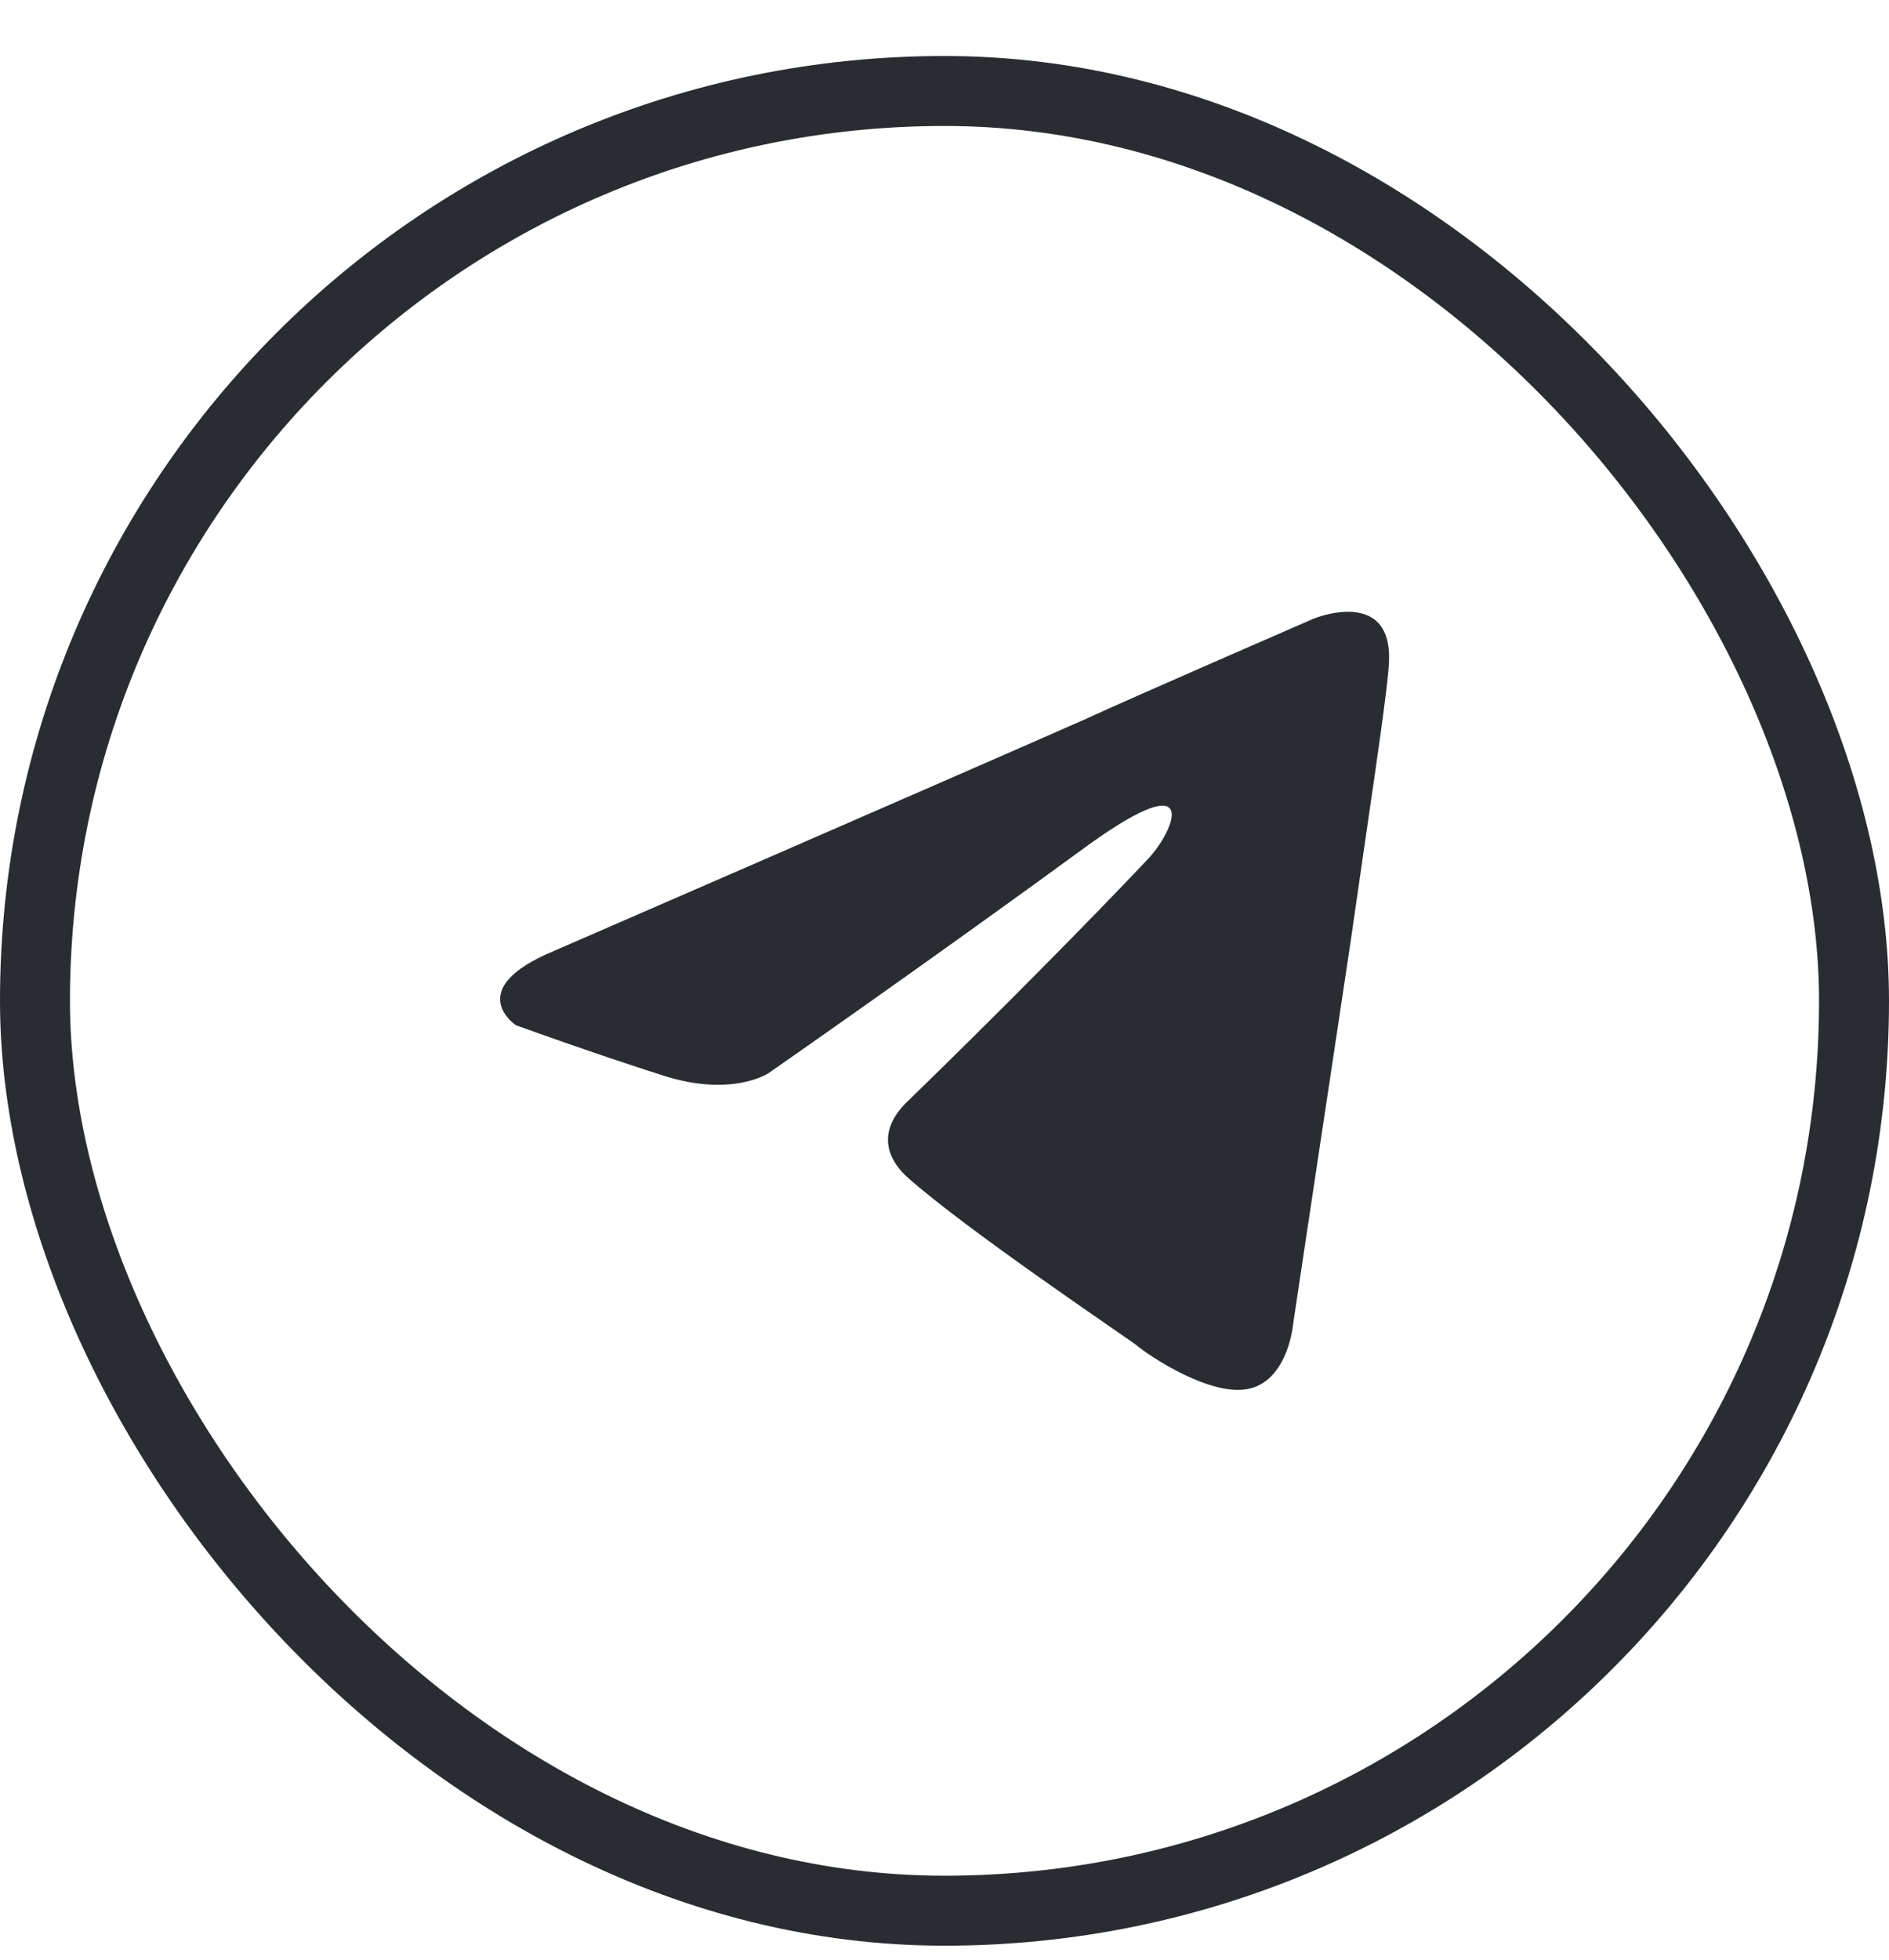
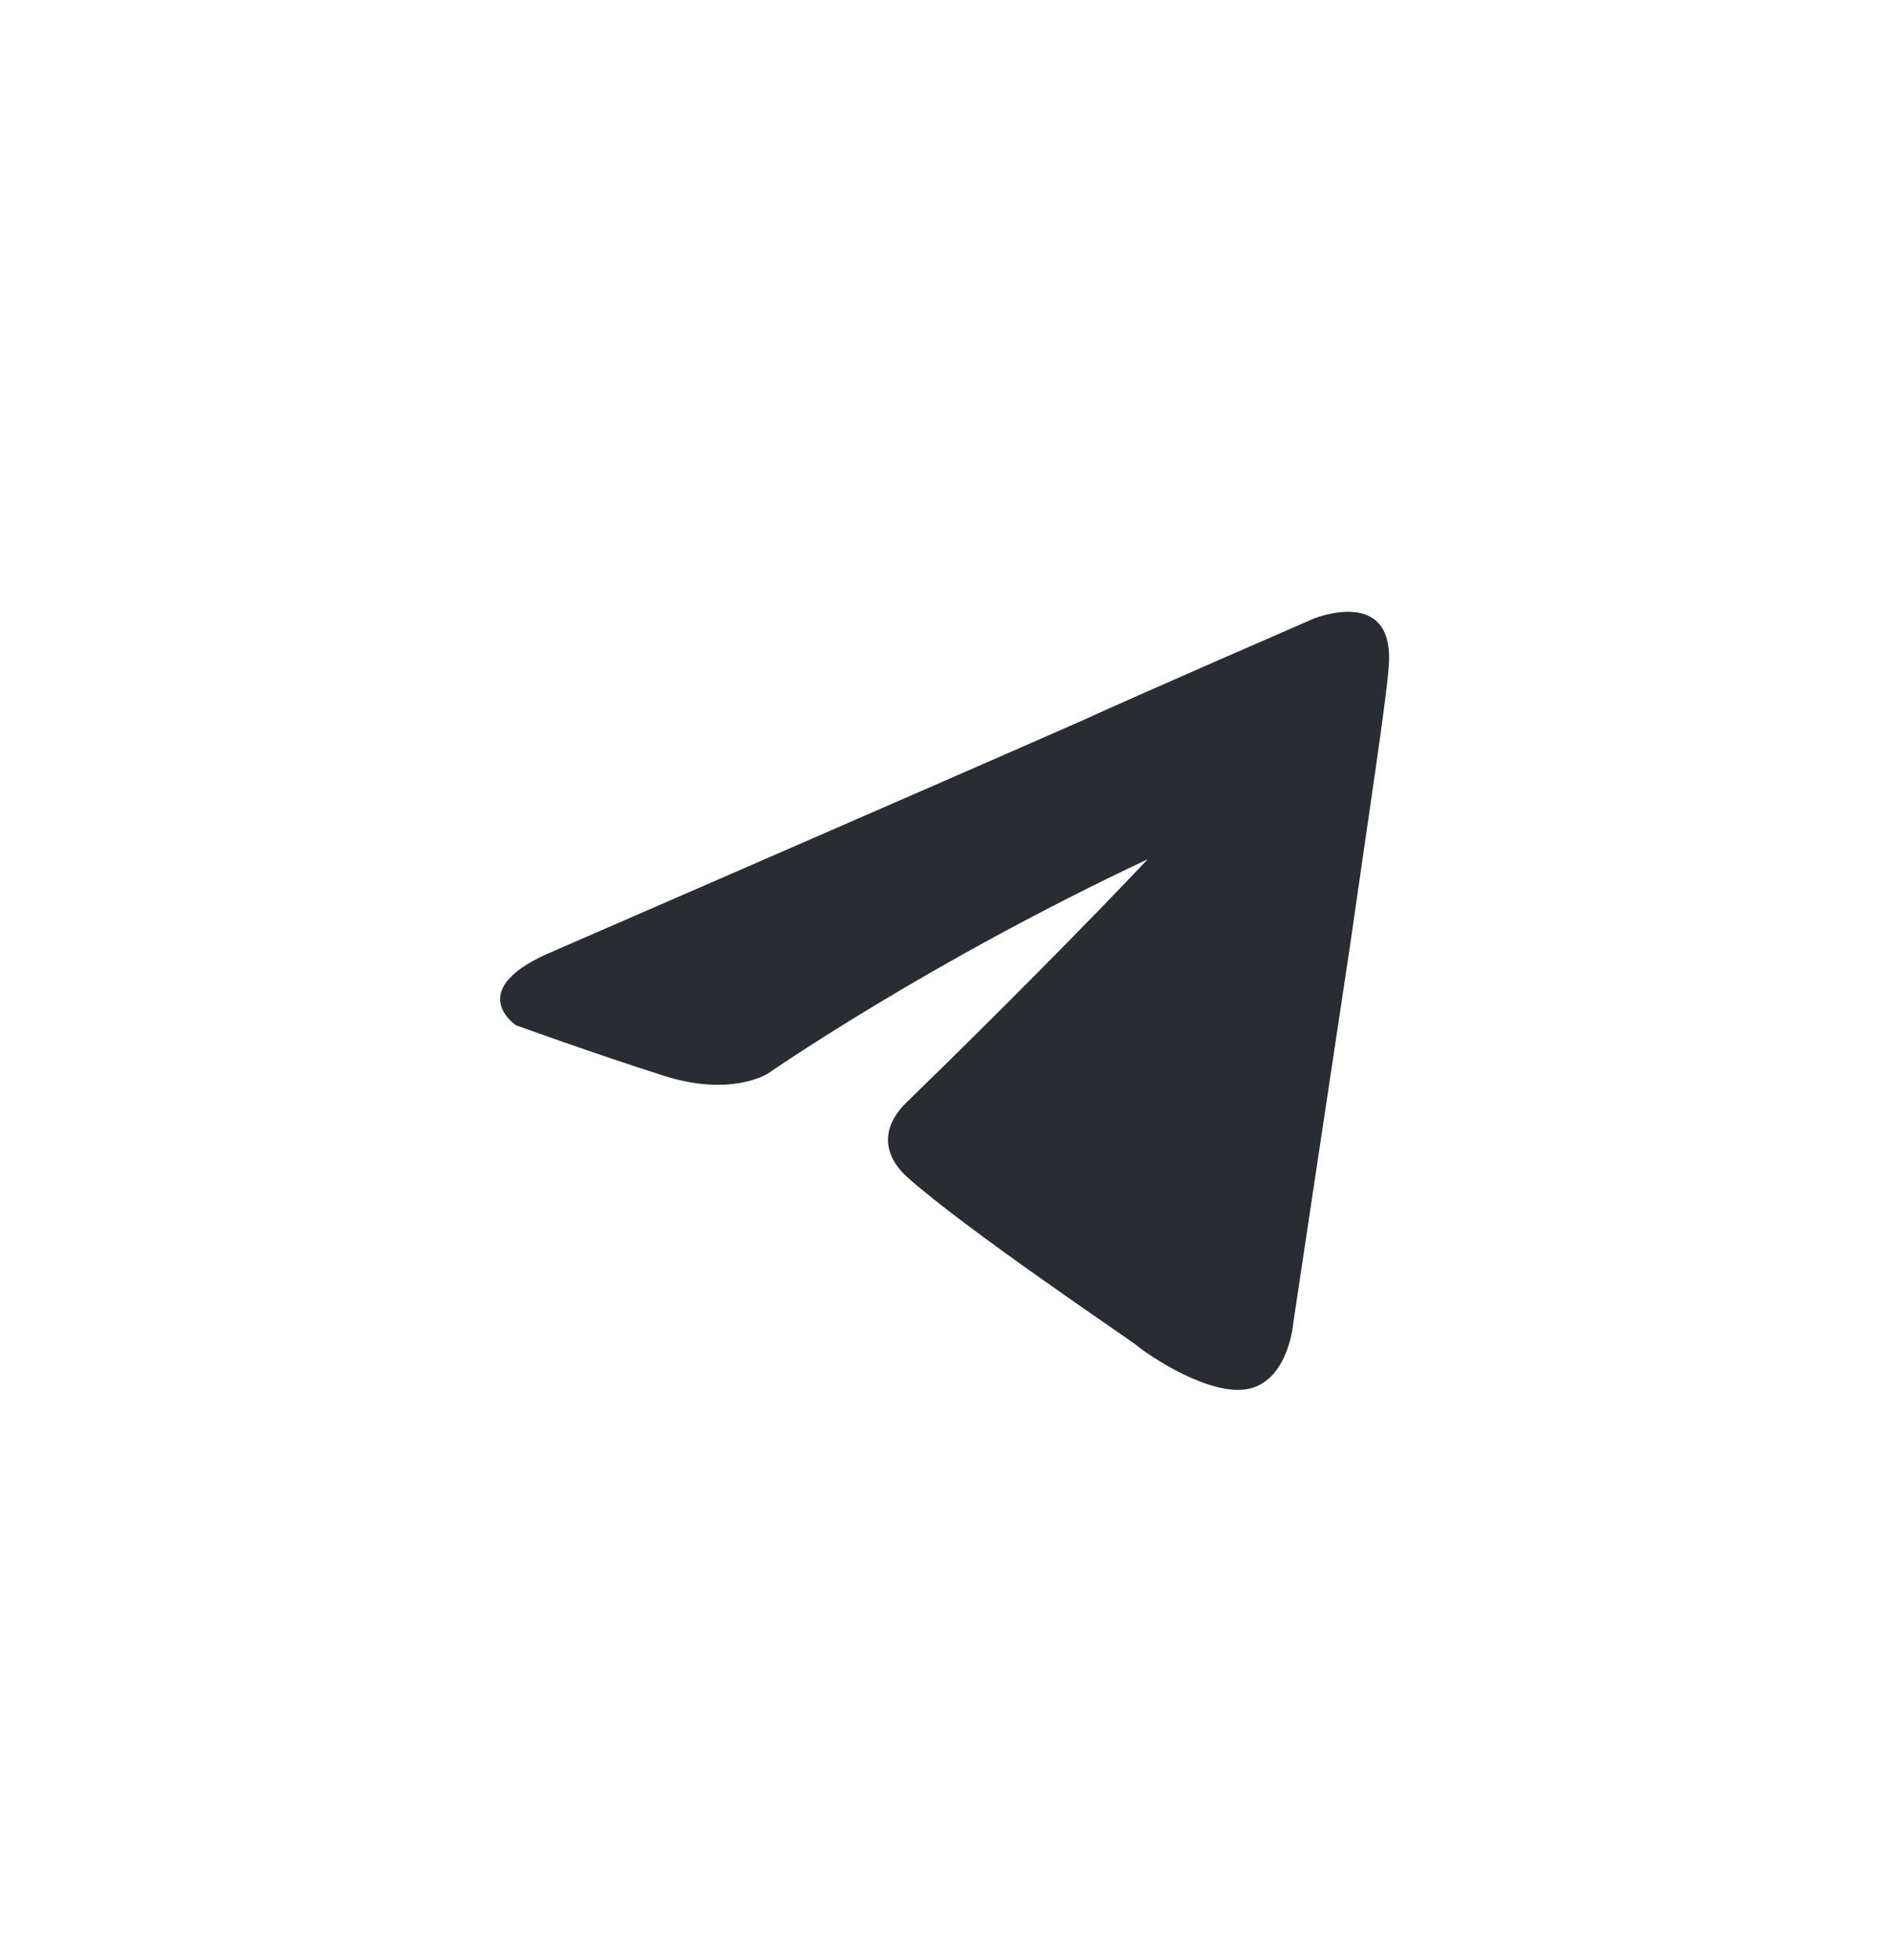
<svg xmlns="http://www.w3.org/2000/svg" width="27" height="28" viewBox="0 0 27 28" fill="none">
-   <rect x="0.5" y="1.3" width="26" height="26" rx="13" stroke="#292D32" />
-   <path d="M7.927 13.583C7.927 13.583 13.547 11.142 15.496 10.283C16.243 9.939 18.777 8.839 18.777 8.839C18.777 8.839 19.946 8.358 19.849 9.527C19.816 10.008 19.556 11.692 19.296 13.514C18.907 16.092 18.484 18.911 18.484 18.911C18.484 18.911 18.419 19.701 17.867 19.839C17.315 19.977 16.405 19.358 16.243 19.22C16.113 19.117 13.807 17.57 12.962 16.814C12.735 16.608 12.475 16.195 12.995 15.714C14.164 14.58 15.561 13.171 16.405 12.277C16.795 11.864 17.185 10.902 15.561 12.07C13.255 13.755 10.981 15.336 10.981 15.336C10.981 15.336 10.461 15.68 9.487 15.37C8.512 15.061 7.375 14.649 7.375 14.649C7.375 14.649 6.596 14.133 7.927 13.583Z" fill="#292D32" />
+   <path d="M7.927 13.583C7.927 13.583 13.547 11.142 15.496 10.283C16.243 9.939 18.777 8.839 18.777 8.839C18.777 8.839 19.946 8.358 19.849 9.527C19.816 10.008 19.556 11.692 19.296 13.514C18.907 16.092 18.484 18.911 18.484 18.911C18.484 18.911 18.419 19.701 17.867 19.839C17.315 19.977 16.405 19.358 16.243 19.22C16.113 19.117 13.807 17.57 12.962 16.814C12.735 16.608 12.475 16.195 12.995 15.714C14.164 14.58 15.561 13.171 16.405 12.277C13.255 13.755 10.981 15.336 10.981 15.336C10.981 15.336 10.461 15.68 9.487 15.37C8.512 15.061 7.375 14.649 7.375 14.649C7.375 14.649 6.596 14.133 7.927 13.583Z" fill="#292D32" />
</svg>